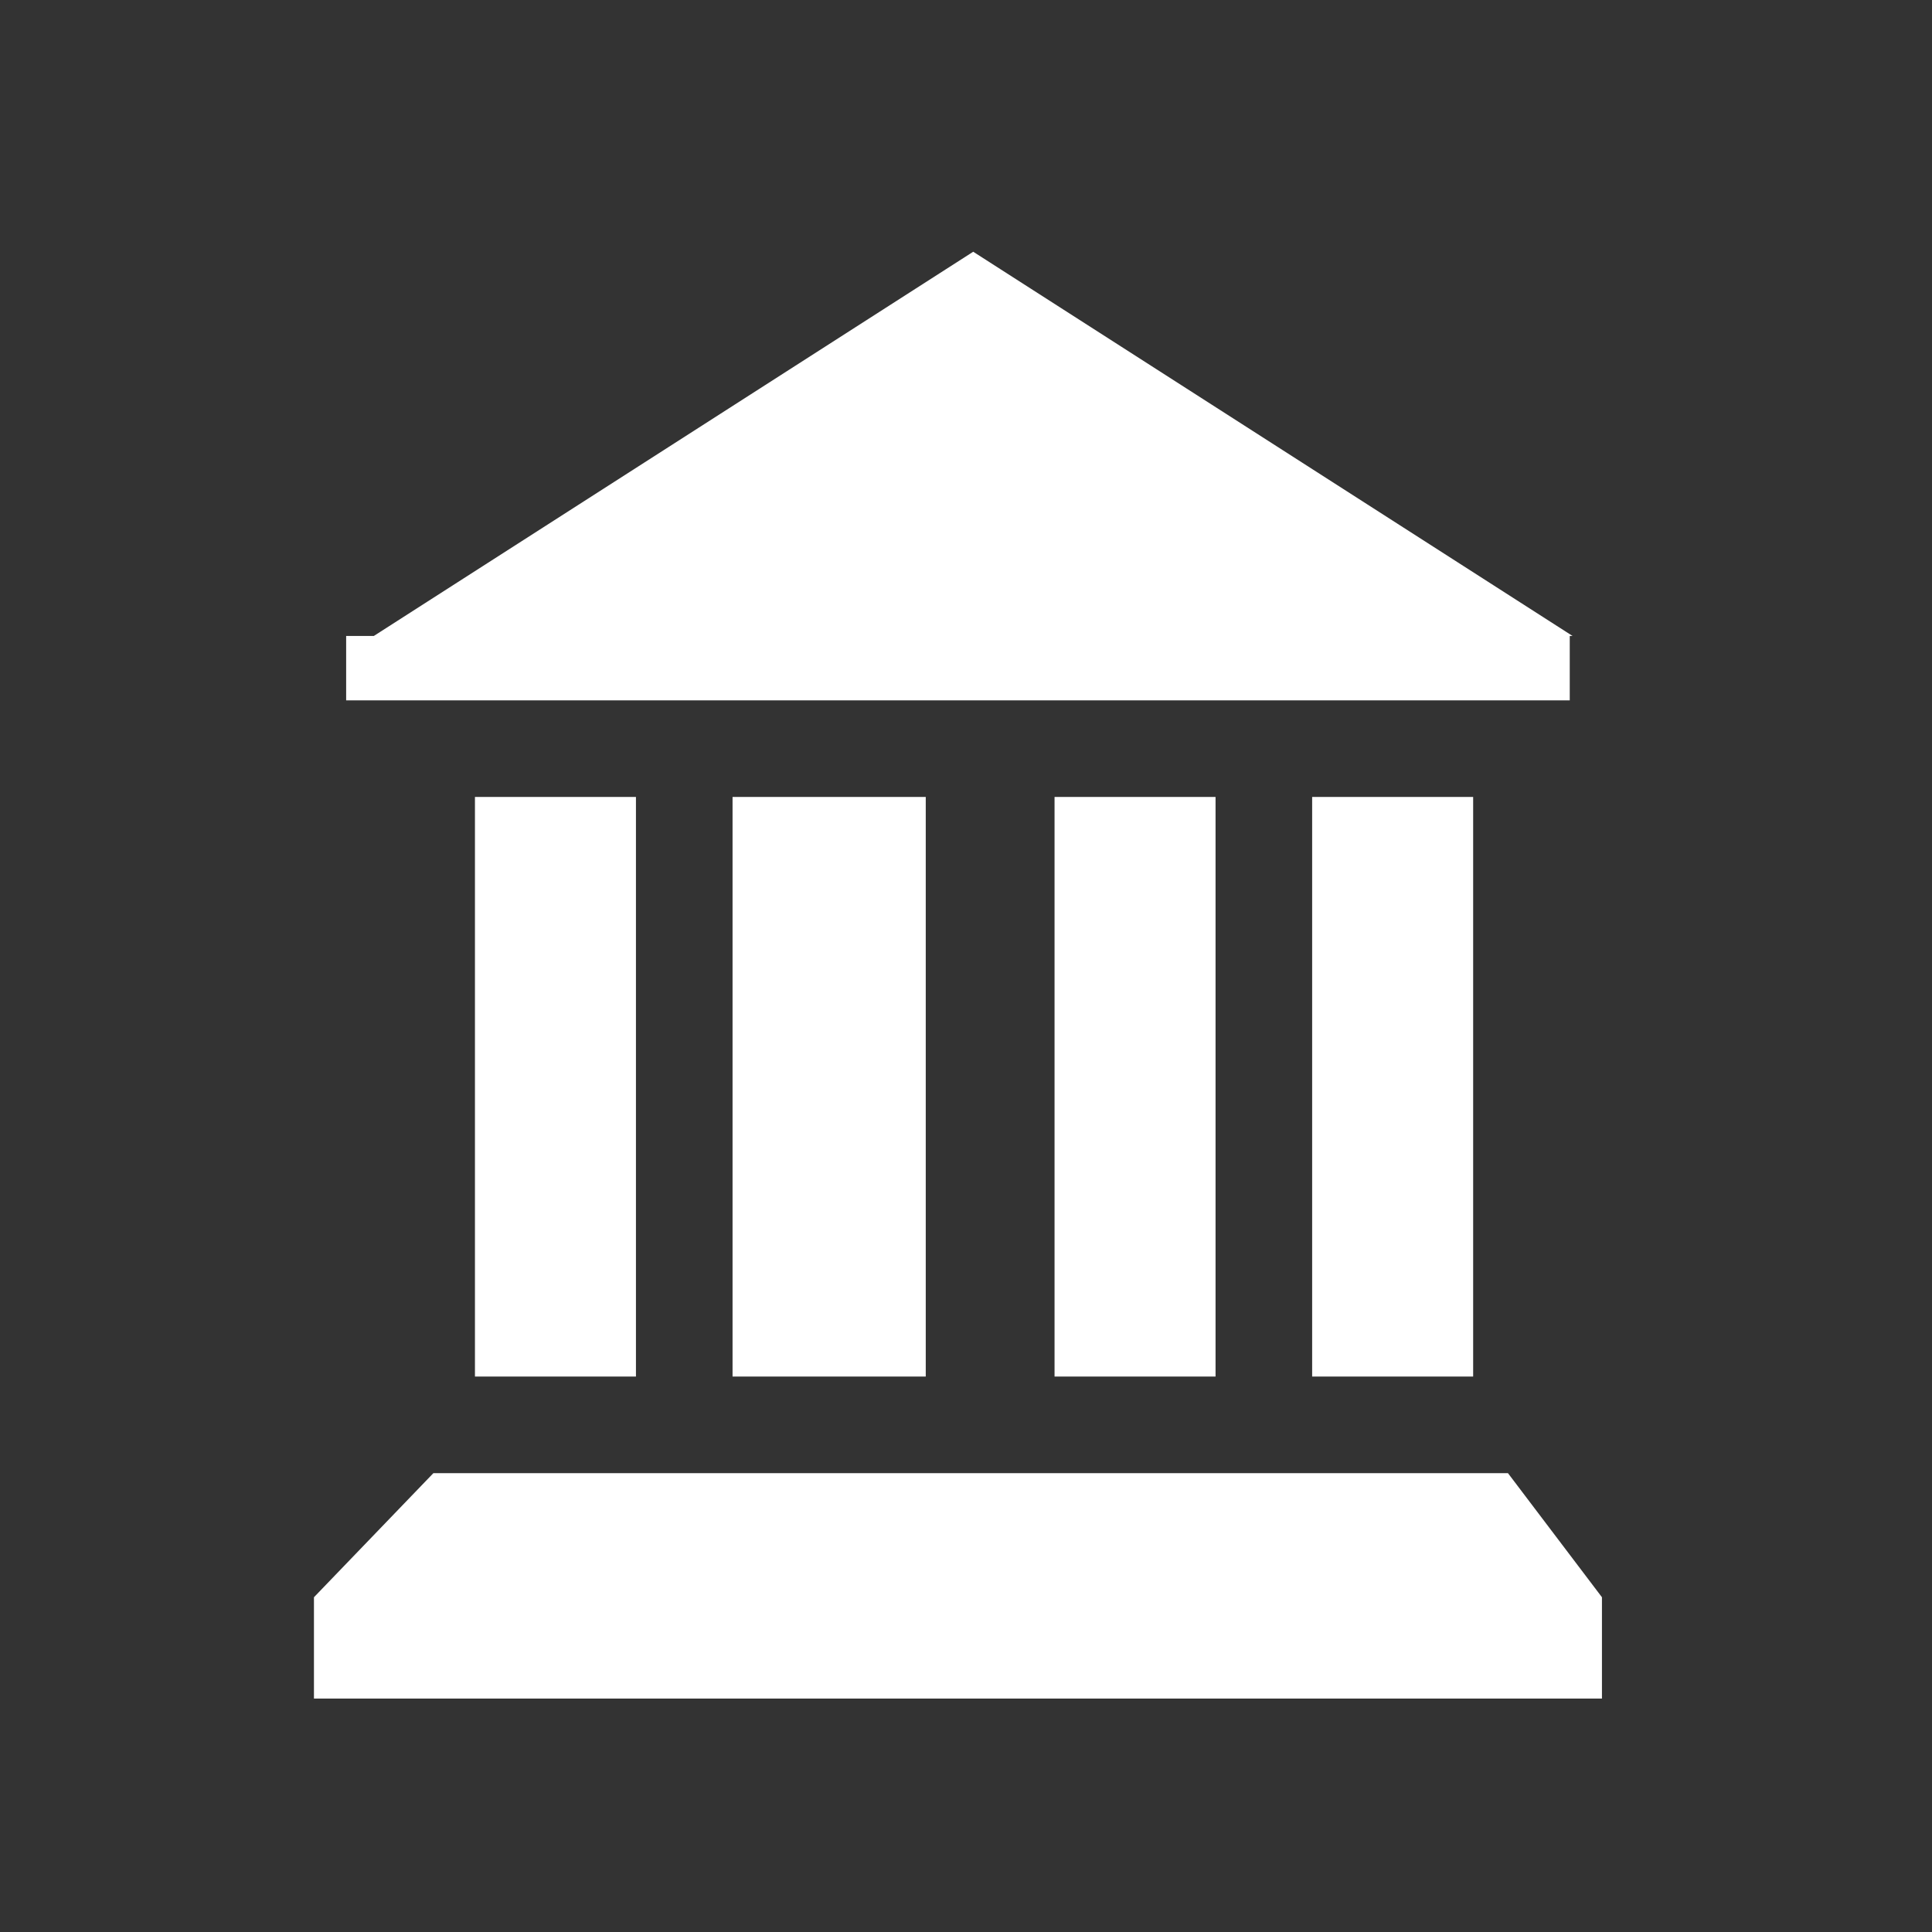
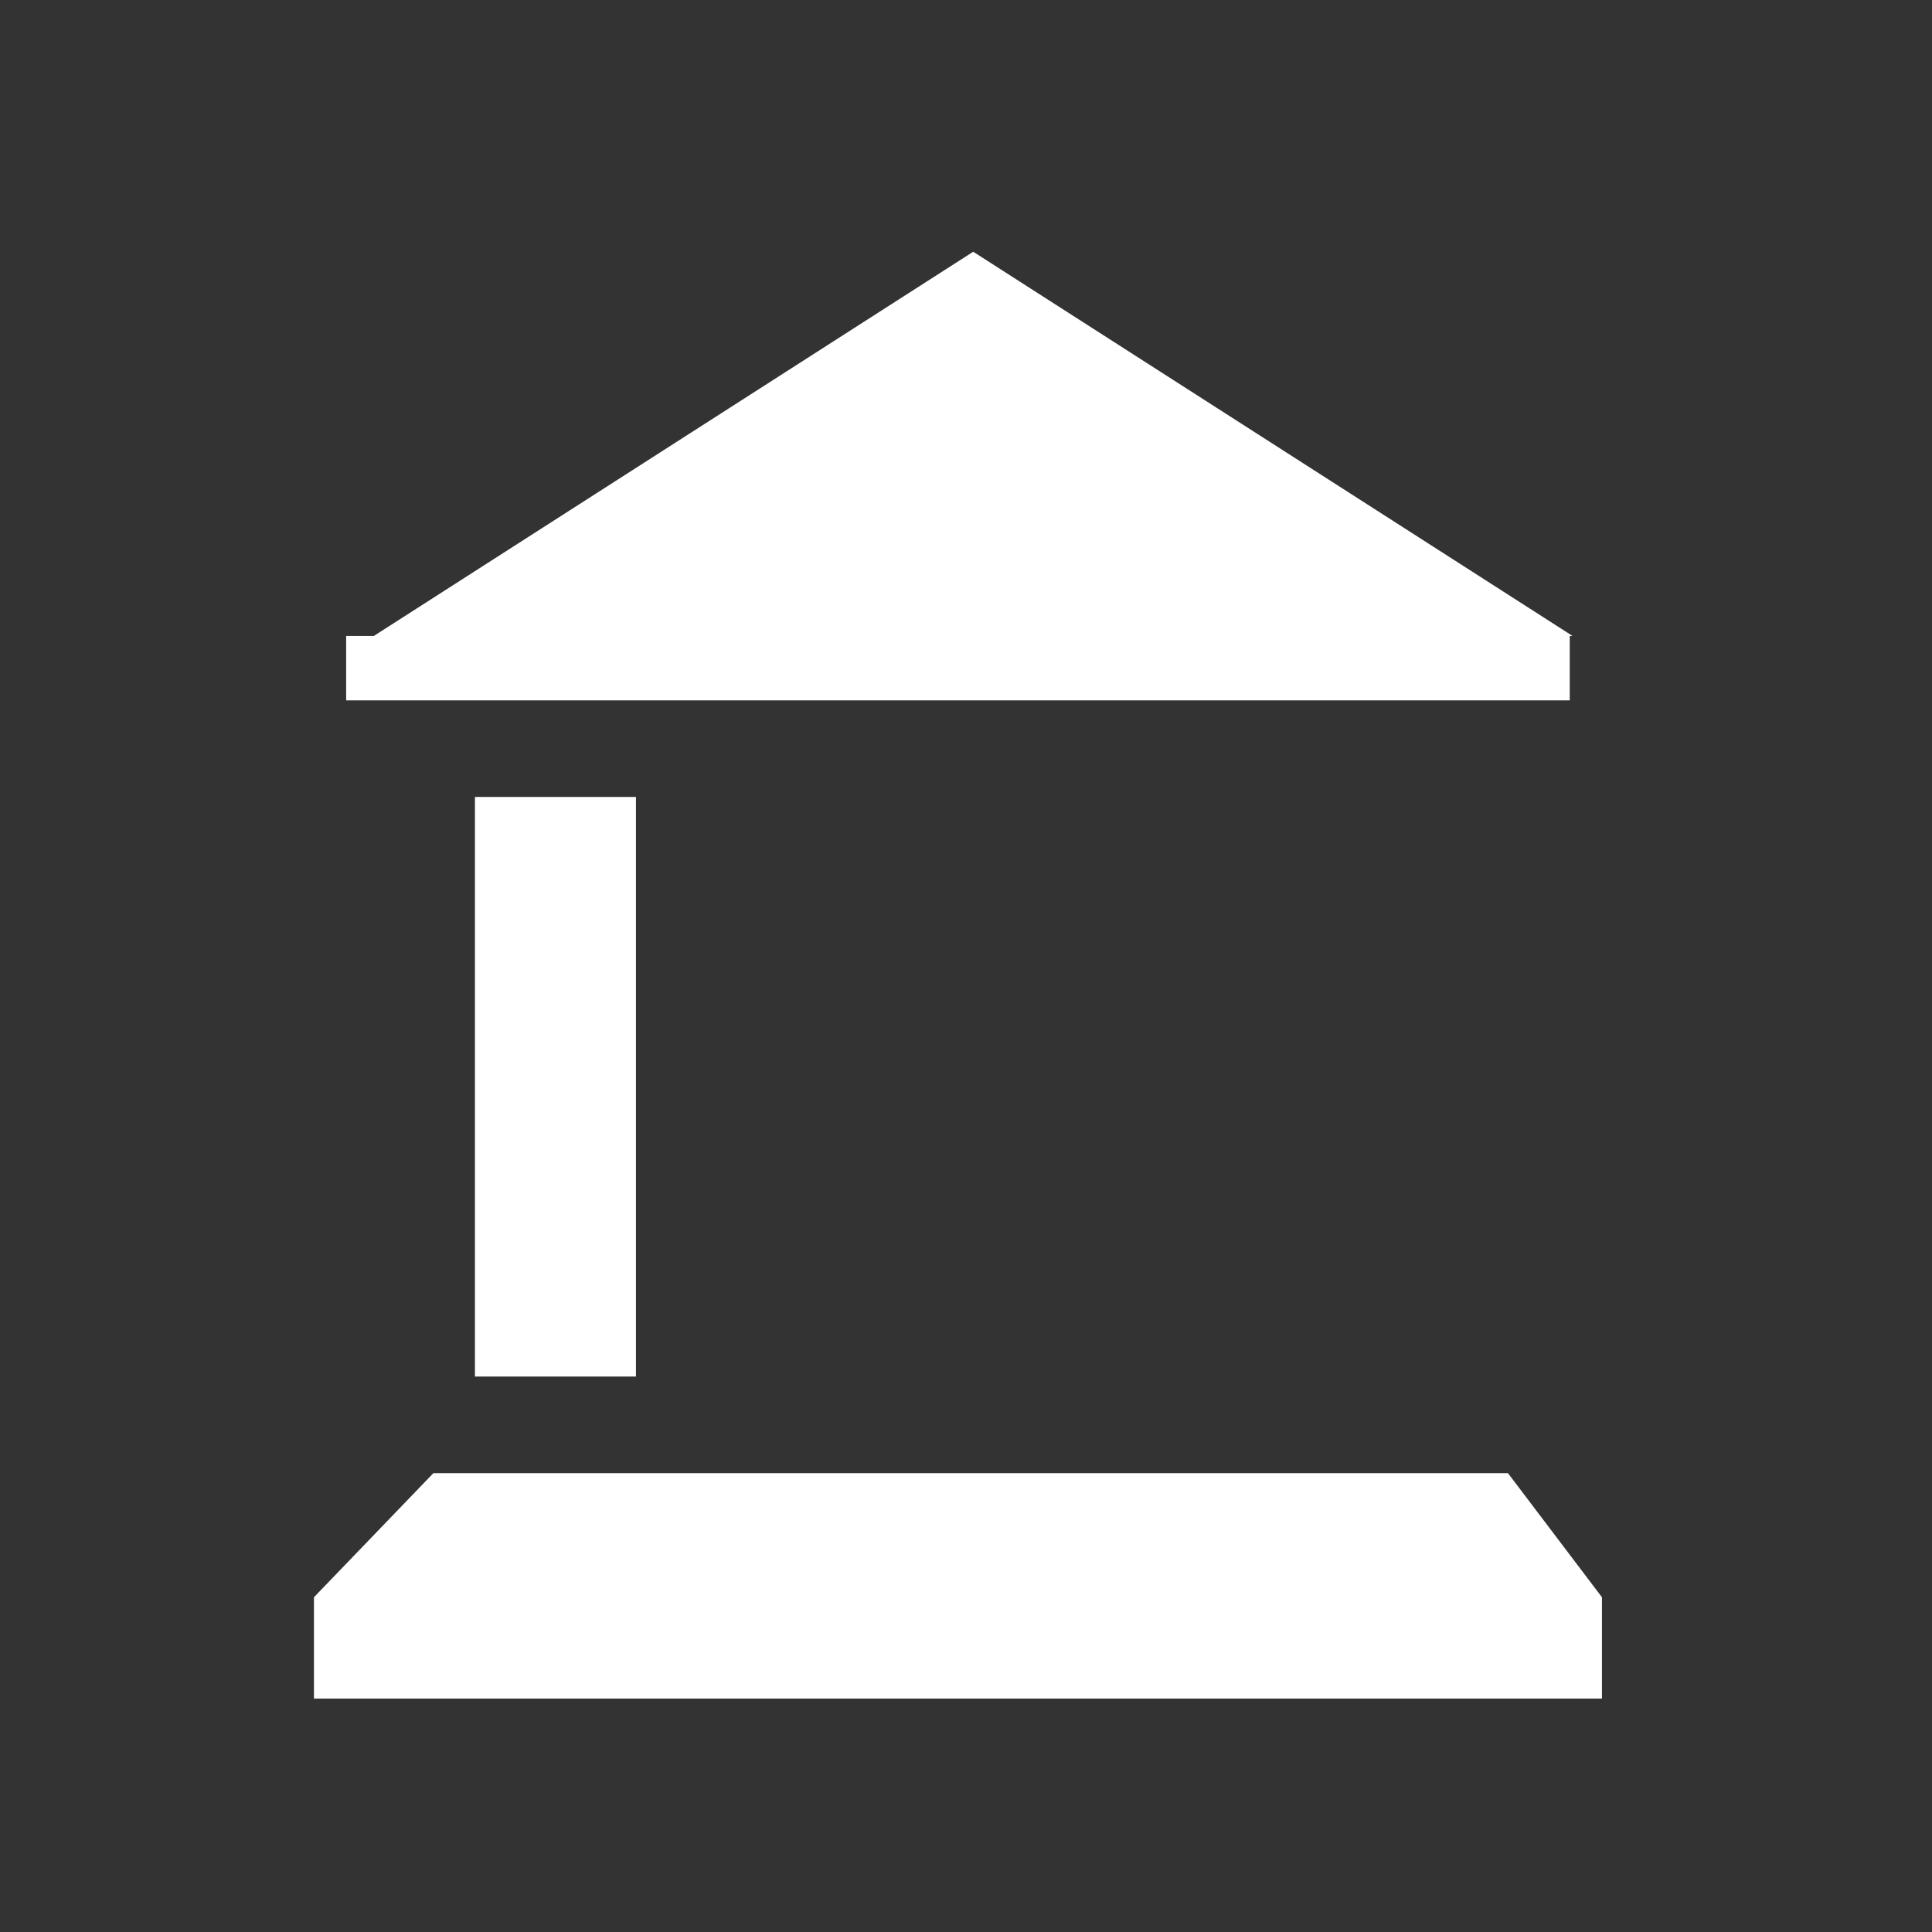
<svg xmlns="http://www.w3.org/2000/svg" version="1.1" id="Layer_1" x="0px" y="0px" width="60px" height="60px" viewBox="-15.25 -11.25 60 60" enable-background="new -15.25 -11.25 60 60" xml:space="preserve">
  <rect x="-15.25" y="-11.25" width="60" height="60" fill="#333333" stroke="none" />
  <g>
    <g>
      <rect x="-0.5" y="13.5" fill="#FFFFFF" width="5" height="18" />
-       <rect x="25.5" y="13.5" fill="#FFFFFF" width="5" height="18" />
-       <rect x="7.5" y="13.5" fill="#FFFFFF" width="6" height="18" />
-       <rect x="17.5" y="13.5" fill="#FFFFFF" width="5" height="18" />
    </g>
    <polygon fill="#FFFFFF" points="31.581,34.5 -1.791,34.5 -5.5,38.354 -5.5,41.5 34.5,41.5 34.5,38.354  " />
    <polygon fill="#FFFFFF" points="33.587,8.5 14.974,-3.432 -3.64,8.5 -4.5,8.5 -4.5,10.5 33.5,10.5 33.5,8.5  " />
  </g>
</svg>